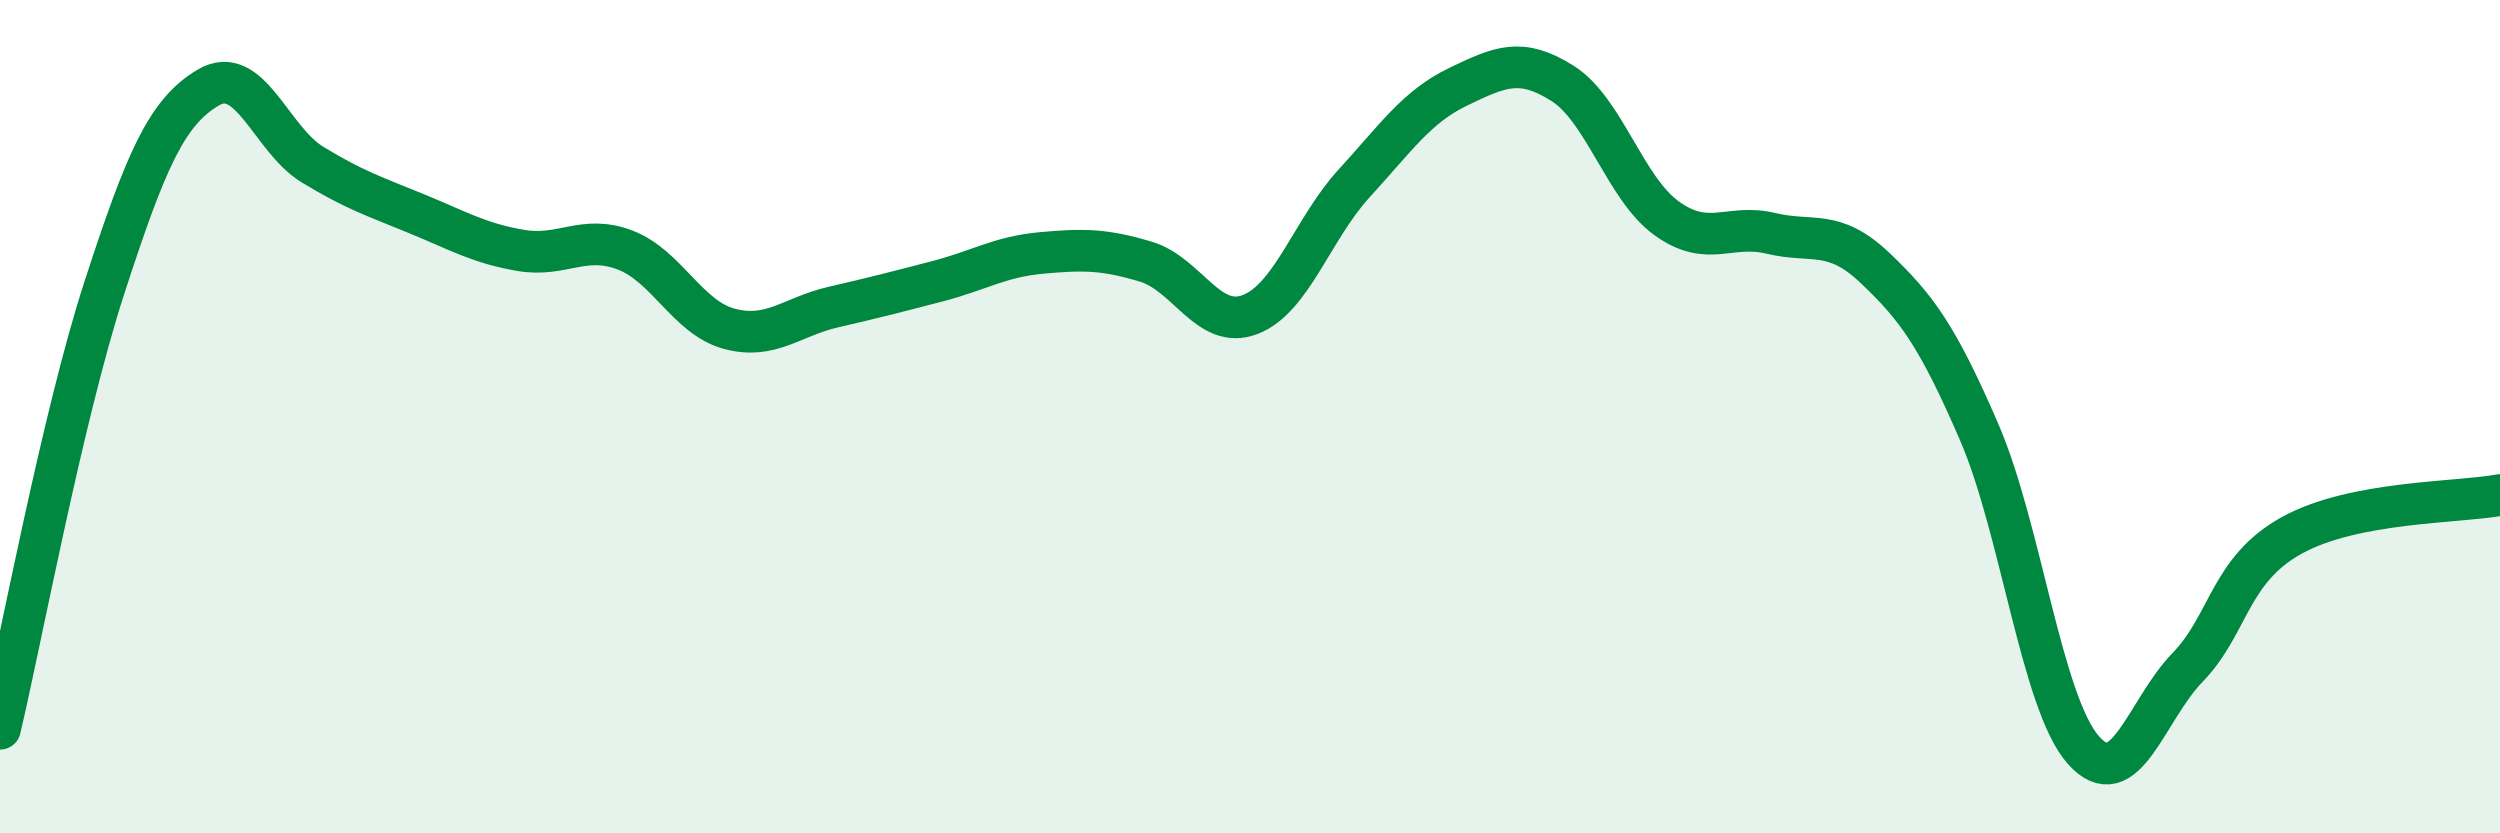
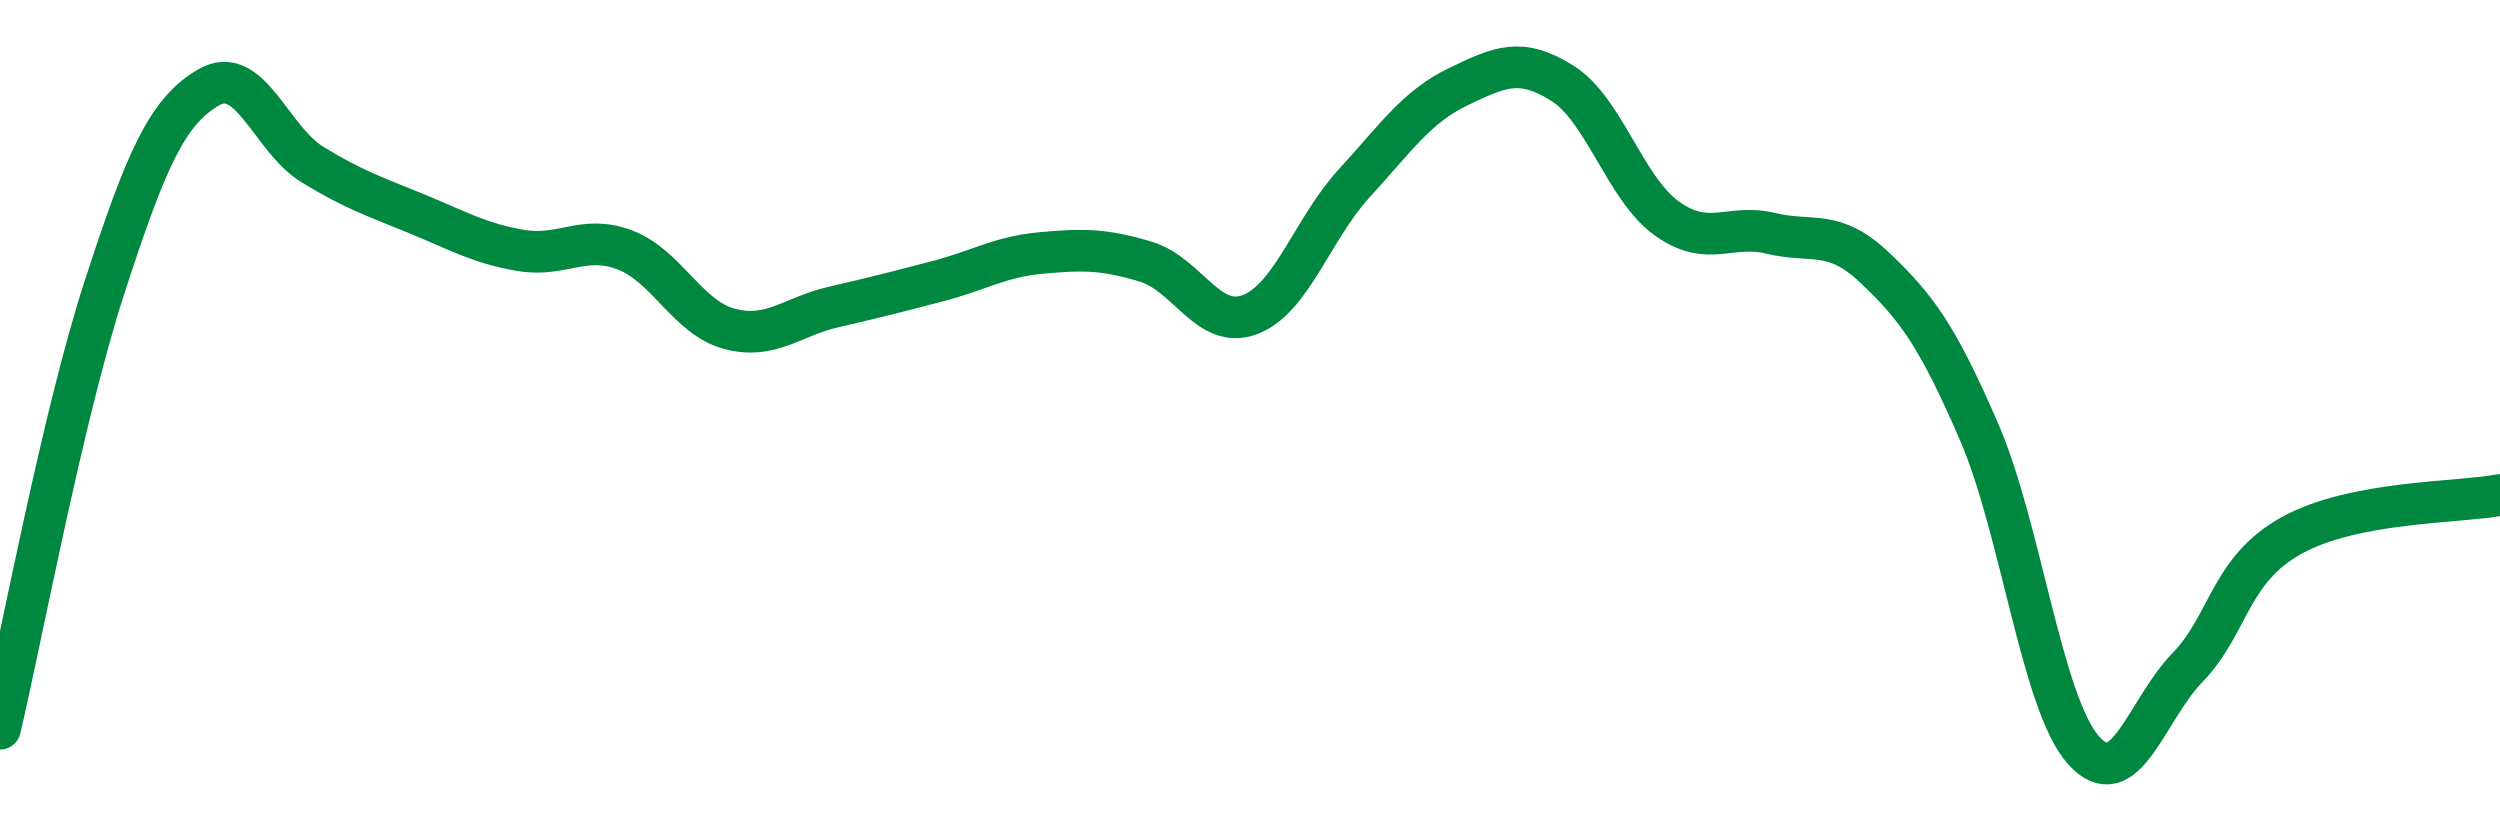
<svg xmlns="http://www.w3.org/2000/svg" width="60" height="20" viewBox="0 0 60 20">
-   <path d="M 0,17.49 C 0.5,15.38 1.5,10 2.5,6.92 C 3.5,3.84 4,2.69 5,2.1 C 6,1.51 6.5,3.34 7.5,3.95 C 8.5,4.56 9,4.72 10,5.13 C 11,5.54 11.5,5.84 12.5,6.01 C 13.5,6.18 14,5.62 15,6 C 16,6.38 16.5,7.62 17.5,7.89 C 18.5,8.16 19,7.6 20,7.37 C 21,7.14 21.5,7.01 22.5,6.75 C 23.5,6.49 24,6.16 25,6.07 C 26,5.98 26.5,5.98 27.5,6.28 C 28.5,6.58 29,7.93 30,7.55 C 31,7.17 31.5,5.49 32.5,4.4 C 33.5,3.31 34,2.56 35,2.08 C 36,1.6 36.5,1.37 37.5,2 C 38.5,2.63 39,4.52 40,5.24 C 41,5.96 41.5,5.36 42.5,5.6 C 43.5,5.84 44,5.48 45,6.43 C 46,7.38 46.5,8.06 47.5,10.37 C 48.5,12.68 49,16.87 50,18 C 51,19.13 51.5,17.05 52.5,16.02 C 53.5,14.99 53.5,13.68 55,12.85 C 56.5,12.02 59,12.07 60,11.88L60 20L0 20Z" fill="#008740" opacity="0.1" stroke-linecap="round" stroke-linejoin="round" />
  <path d="M 0,17.49 C 0.5,15.38 1.5,10 2.5,6.92 C 3.5,3.84 4,2.69 5,2.1 C 6,1.51 6.5,3.34 7.5,3.95 C 8.5,4.56 9,4.72 10,5.13 C 11,5.54 11.5,5.84 12.5,6.01 C 13.5,6.18 14,5.62 15,6 C 16,6.38 16.5,7.62 17.5,7.89 C 18.5,8.16 19,7.6 20,7.37 C 21,7.14 21.5,7.01 22.5,6.75 C 23.5,6.49 24,6.16 25,6.07 C 26,5.98 26.5,5.98 27.5,6.28 C 28.5,6.58 29,7.93 30,7.55 C 31,7.17 31.5,5.49 32.5,4.4 C 33.5,3.31 34,2.56 35,2.08 C 36,1.6 36.5,1.37 37.5,2 C 38.5,2.63 39,4.52 40,5.24 C 41,5.96 41.5,5.36 42.5,5.6 C 43.5,5.84 44,5.48 45,6.43 C 46,7.38 46.5,8.06 47.5,10.37 C 48.5,12.68 49,16.87 50,18 C 51,19.13 51.5,17.05 52.5,16.02 C 53.5,14.99 53.5,13.68 55,12.85 C 56.5,12.02 59,12.07 60,11.88" stroke="#008740" stroke-width="1" fill="none" stroke-linecap="round" stroke-linejoin="round" />
</svg>